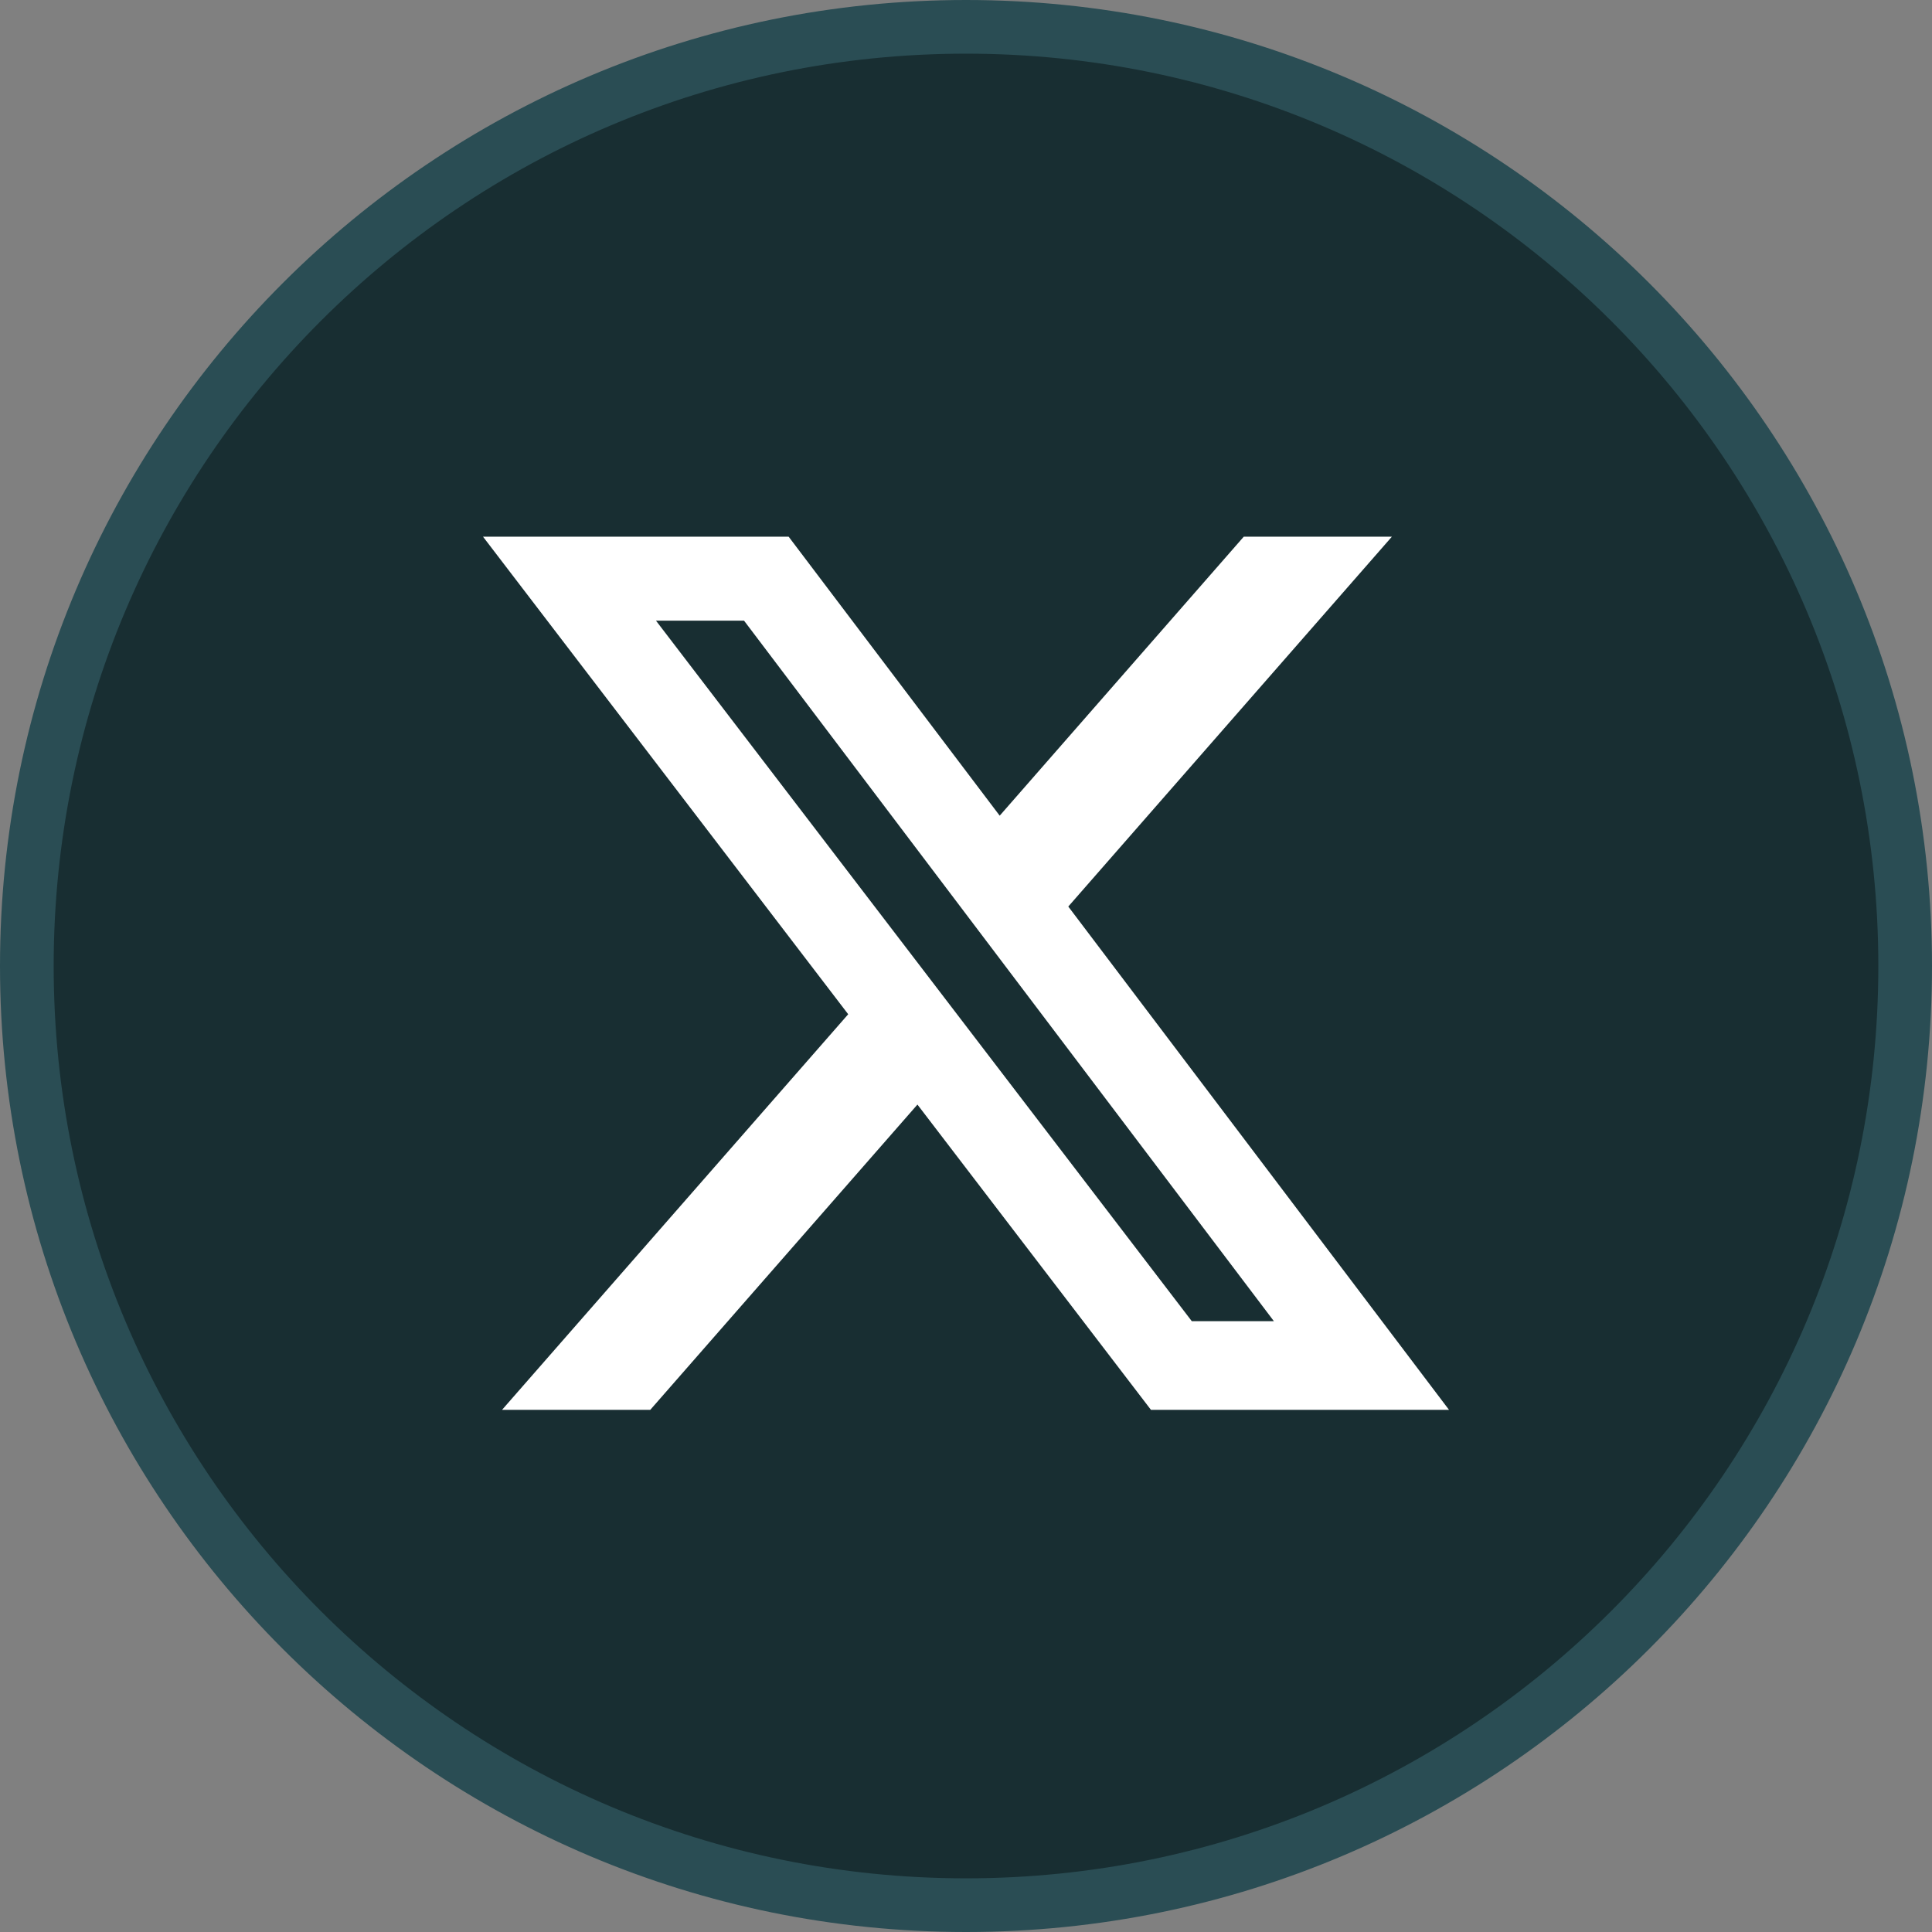
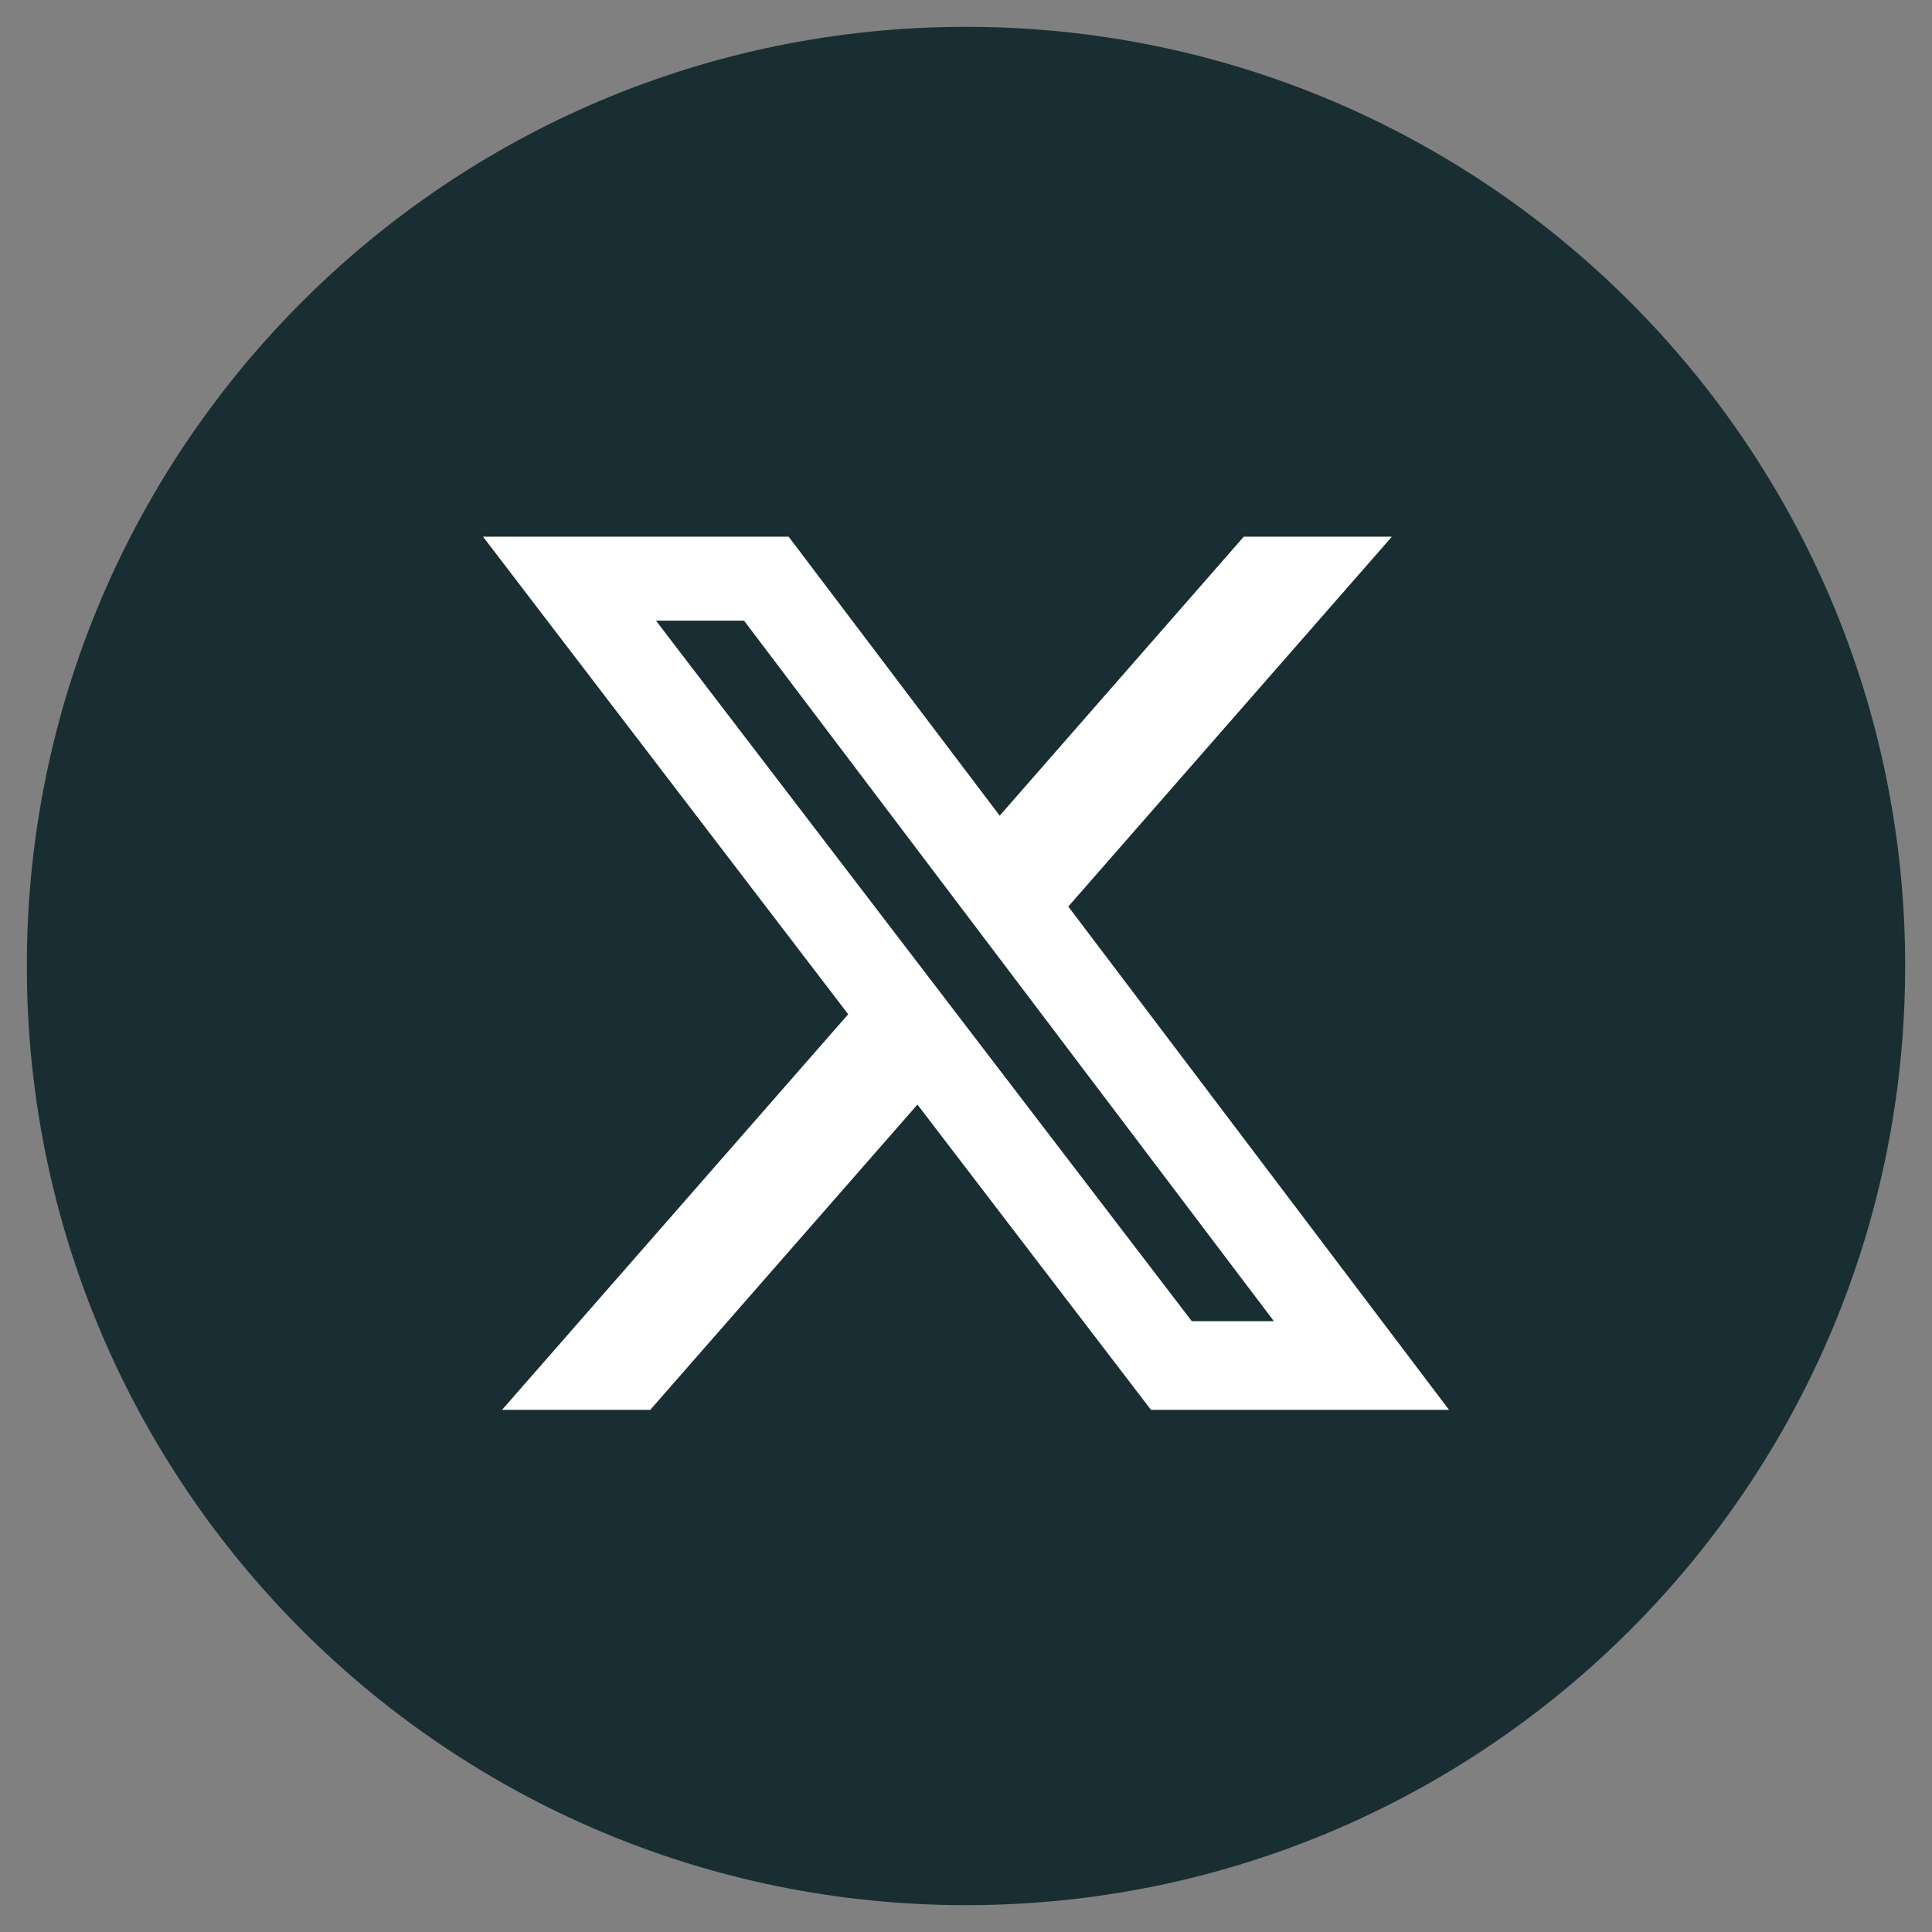
<svg xmlns="http://www.w3.org/2000/svg" width="36" height="36" viewBox="0 0 36 36" fill="none">
  <rect x="0" y="0" width="36" height="36" fill="#808080" stroke="none" />
  <path d="M18 35.5C8.335 35.5 0.5 27.665 0.5 18C0.5 8.335 8.335 0.5 18 0.5C27.665 0.5 35.5 8.335 35.5 18C35.5 27.665 27.665 35.5 18 35.5Z" fill="#182E32" />
-   <path d="M18 35.5C8.335 35.5 0.5 27.665 0.5 18C0.5 8.335 8.335 0.5 18 0.5C27.665 0.5 35.5 8.335 35.5 18C35.5 27.665 27.665 35.5 18 35.5Z" stroke="#2A4D54" />
  <path d="M23.176 10H25.936L19.906 16.892L27 26.27H21.446L17.095 20.582L12.117 26.27H9.355L15.805 18.899L9 10H14.695L18.628 15.199L23.176 10ZM22.207 24.618H23.737L13.864 11.565H12.223L22.207 24.618Z" fill="white" />
</svg>